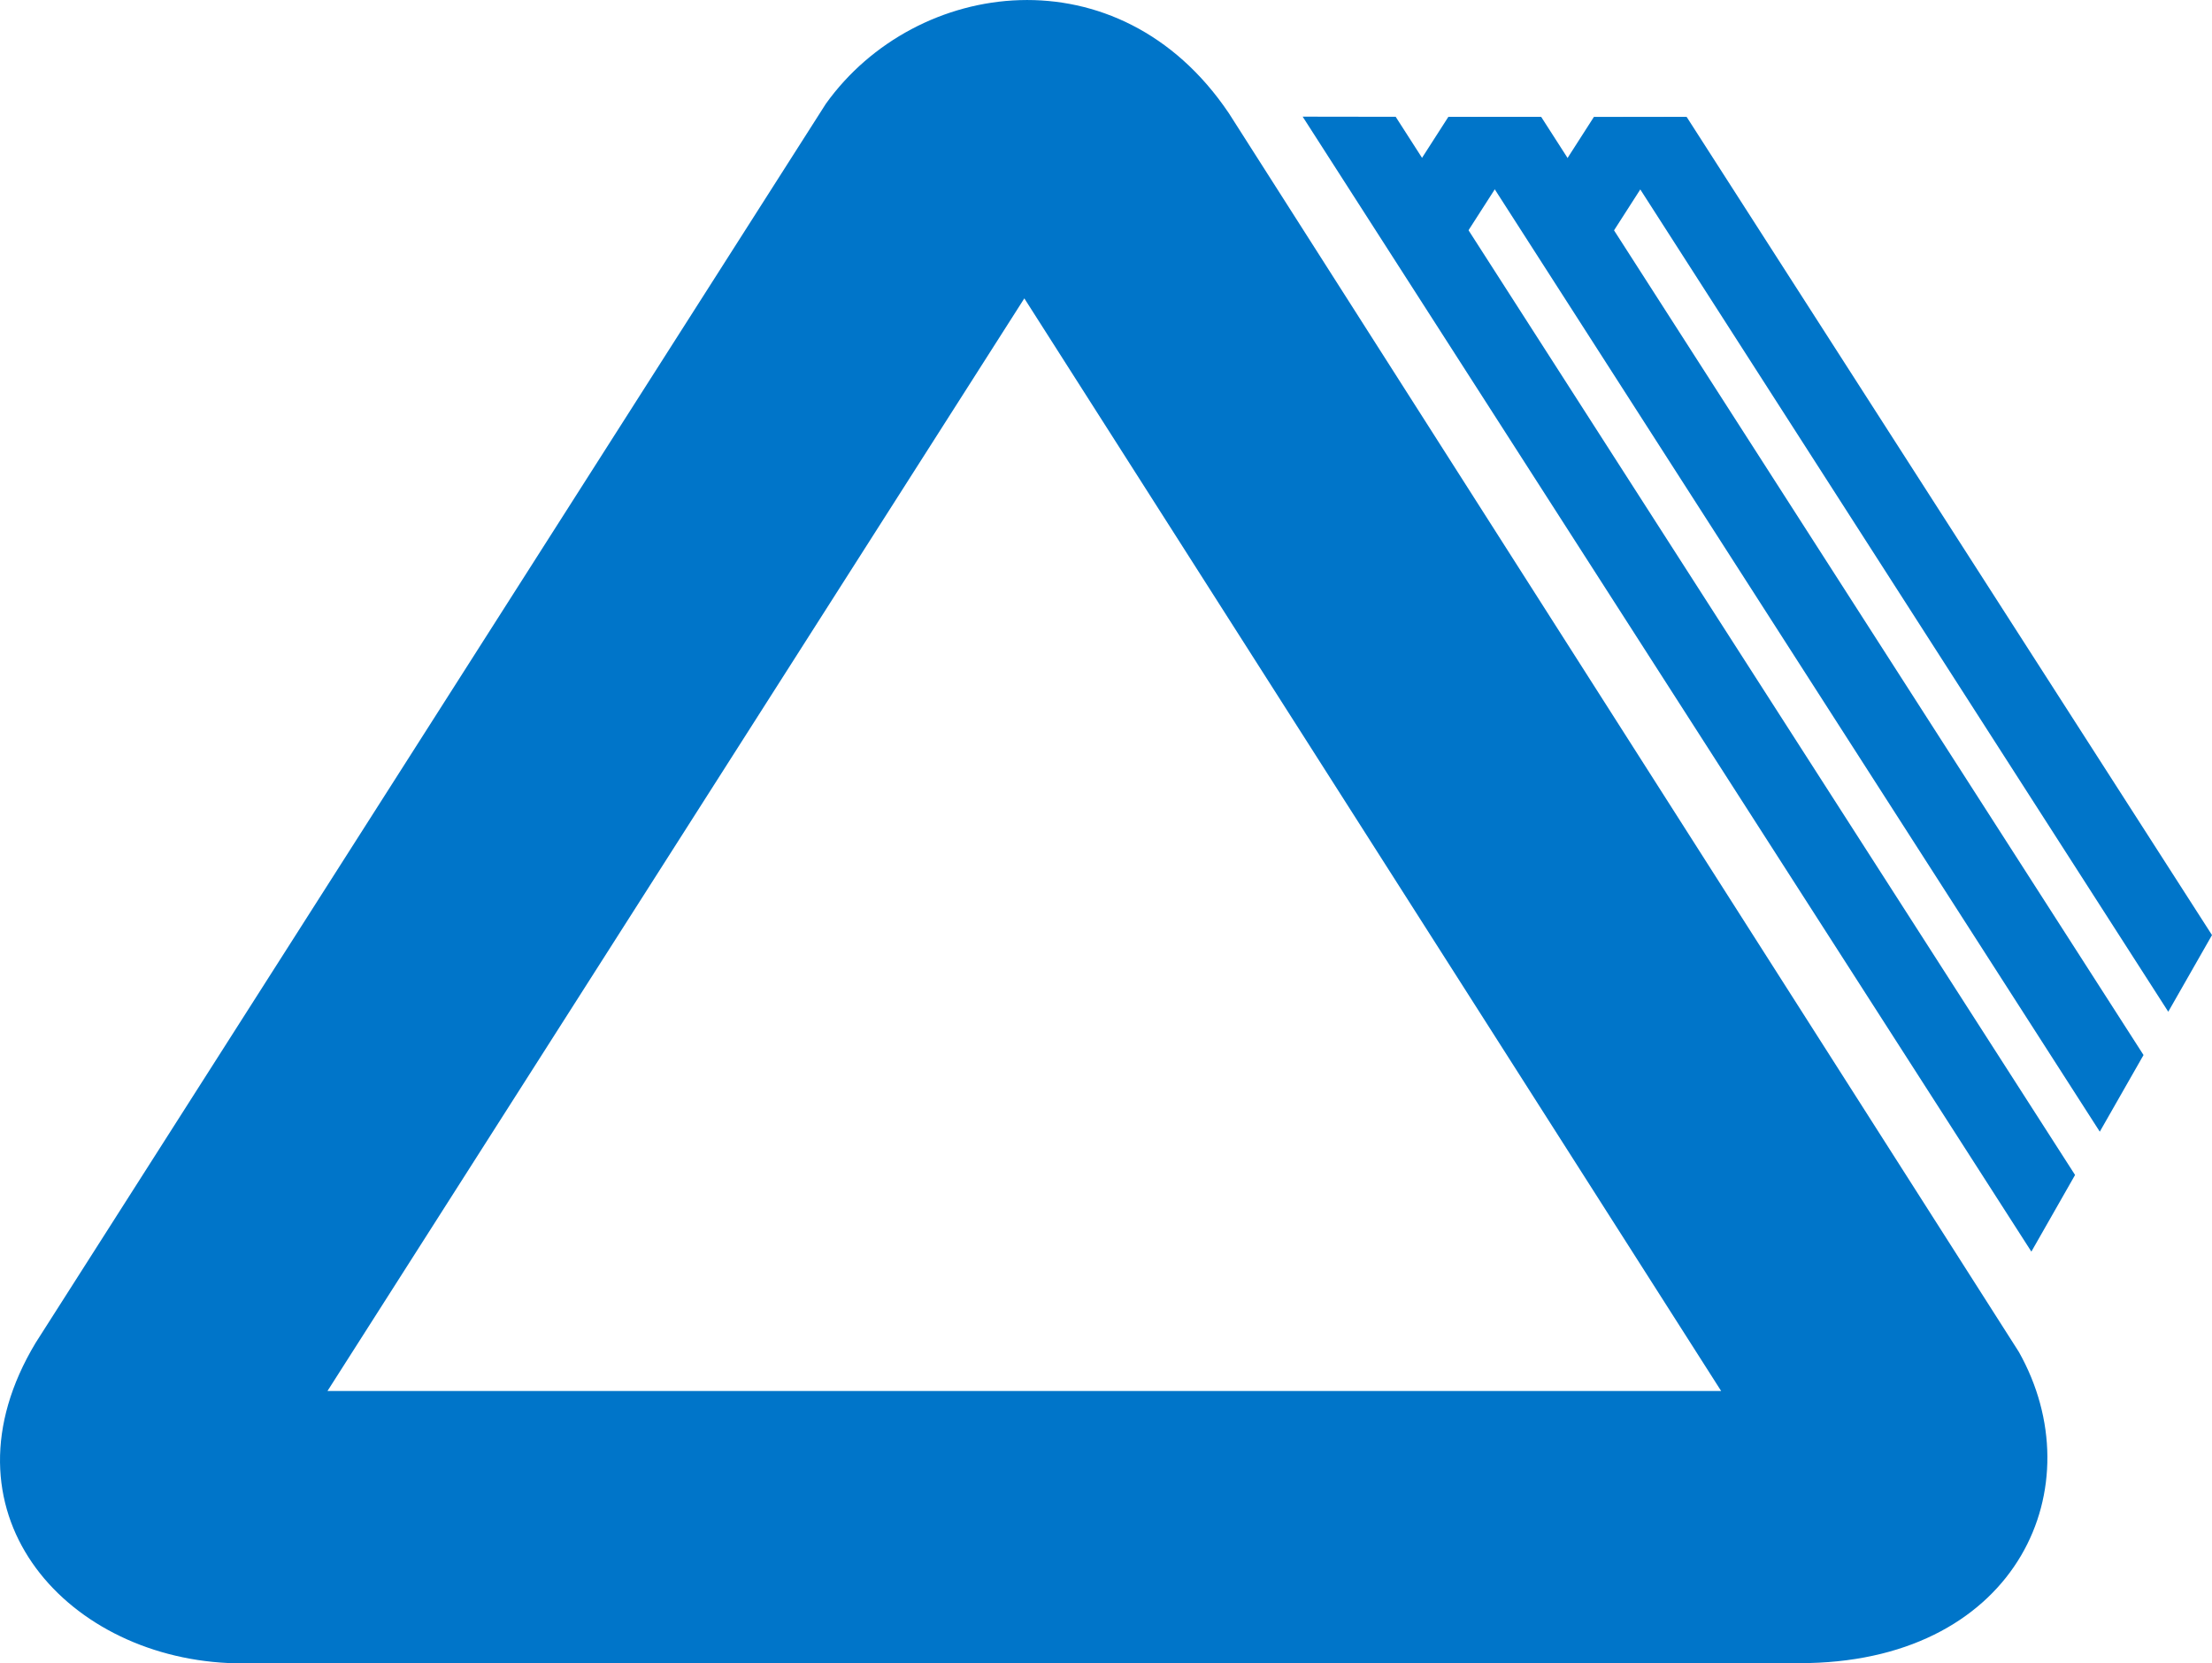
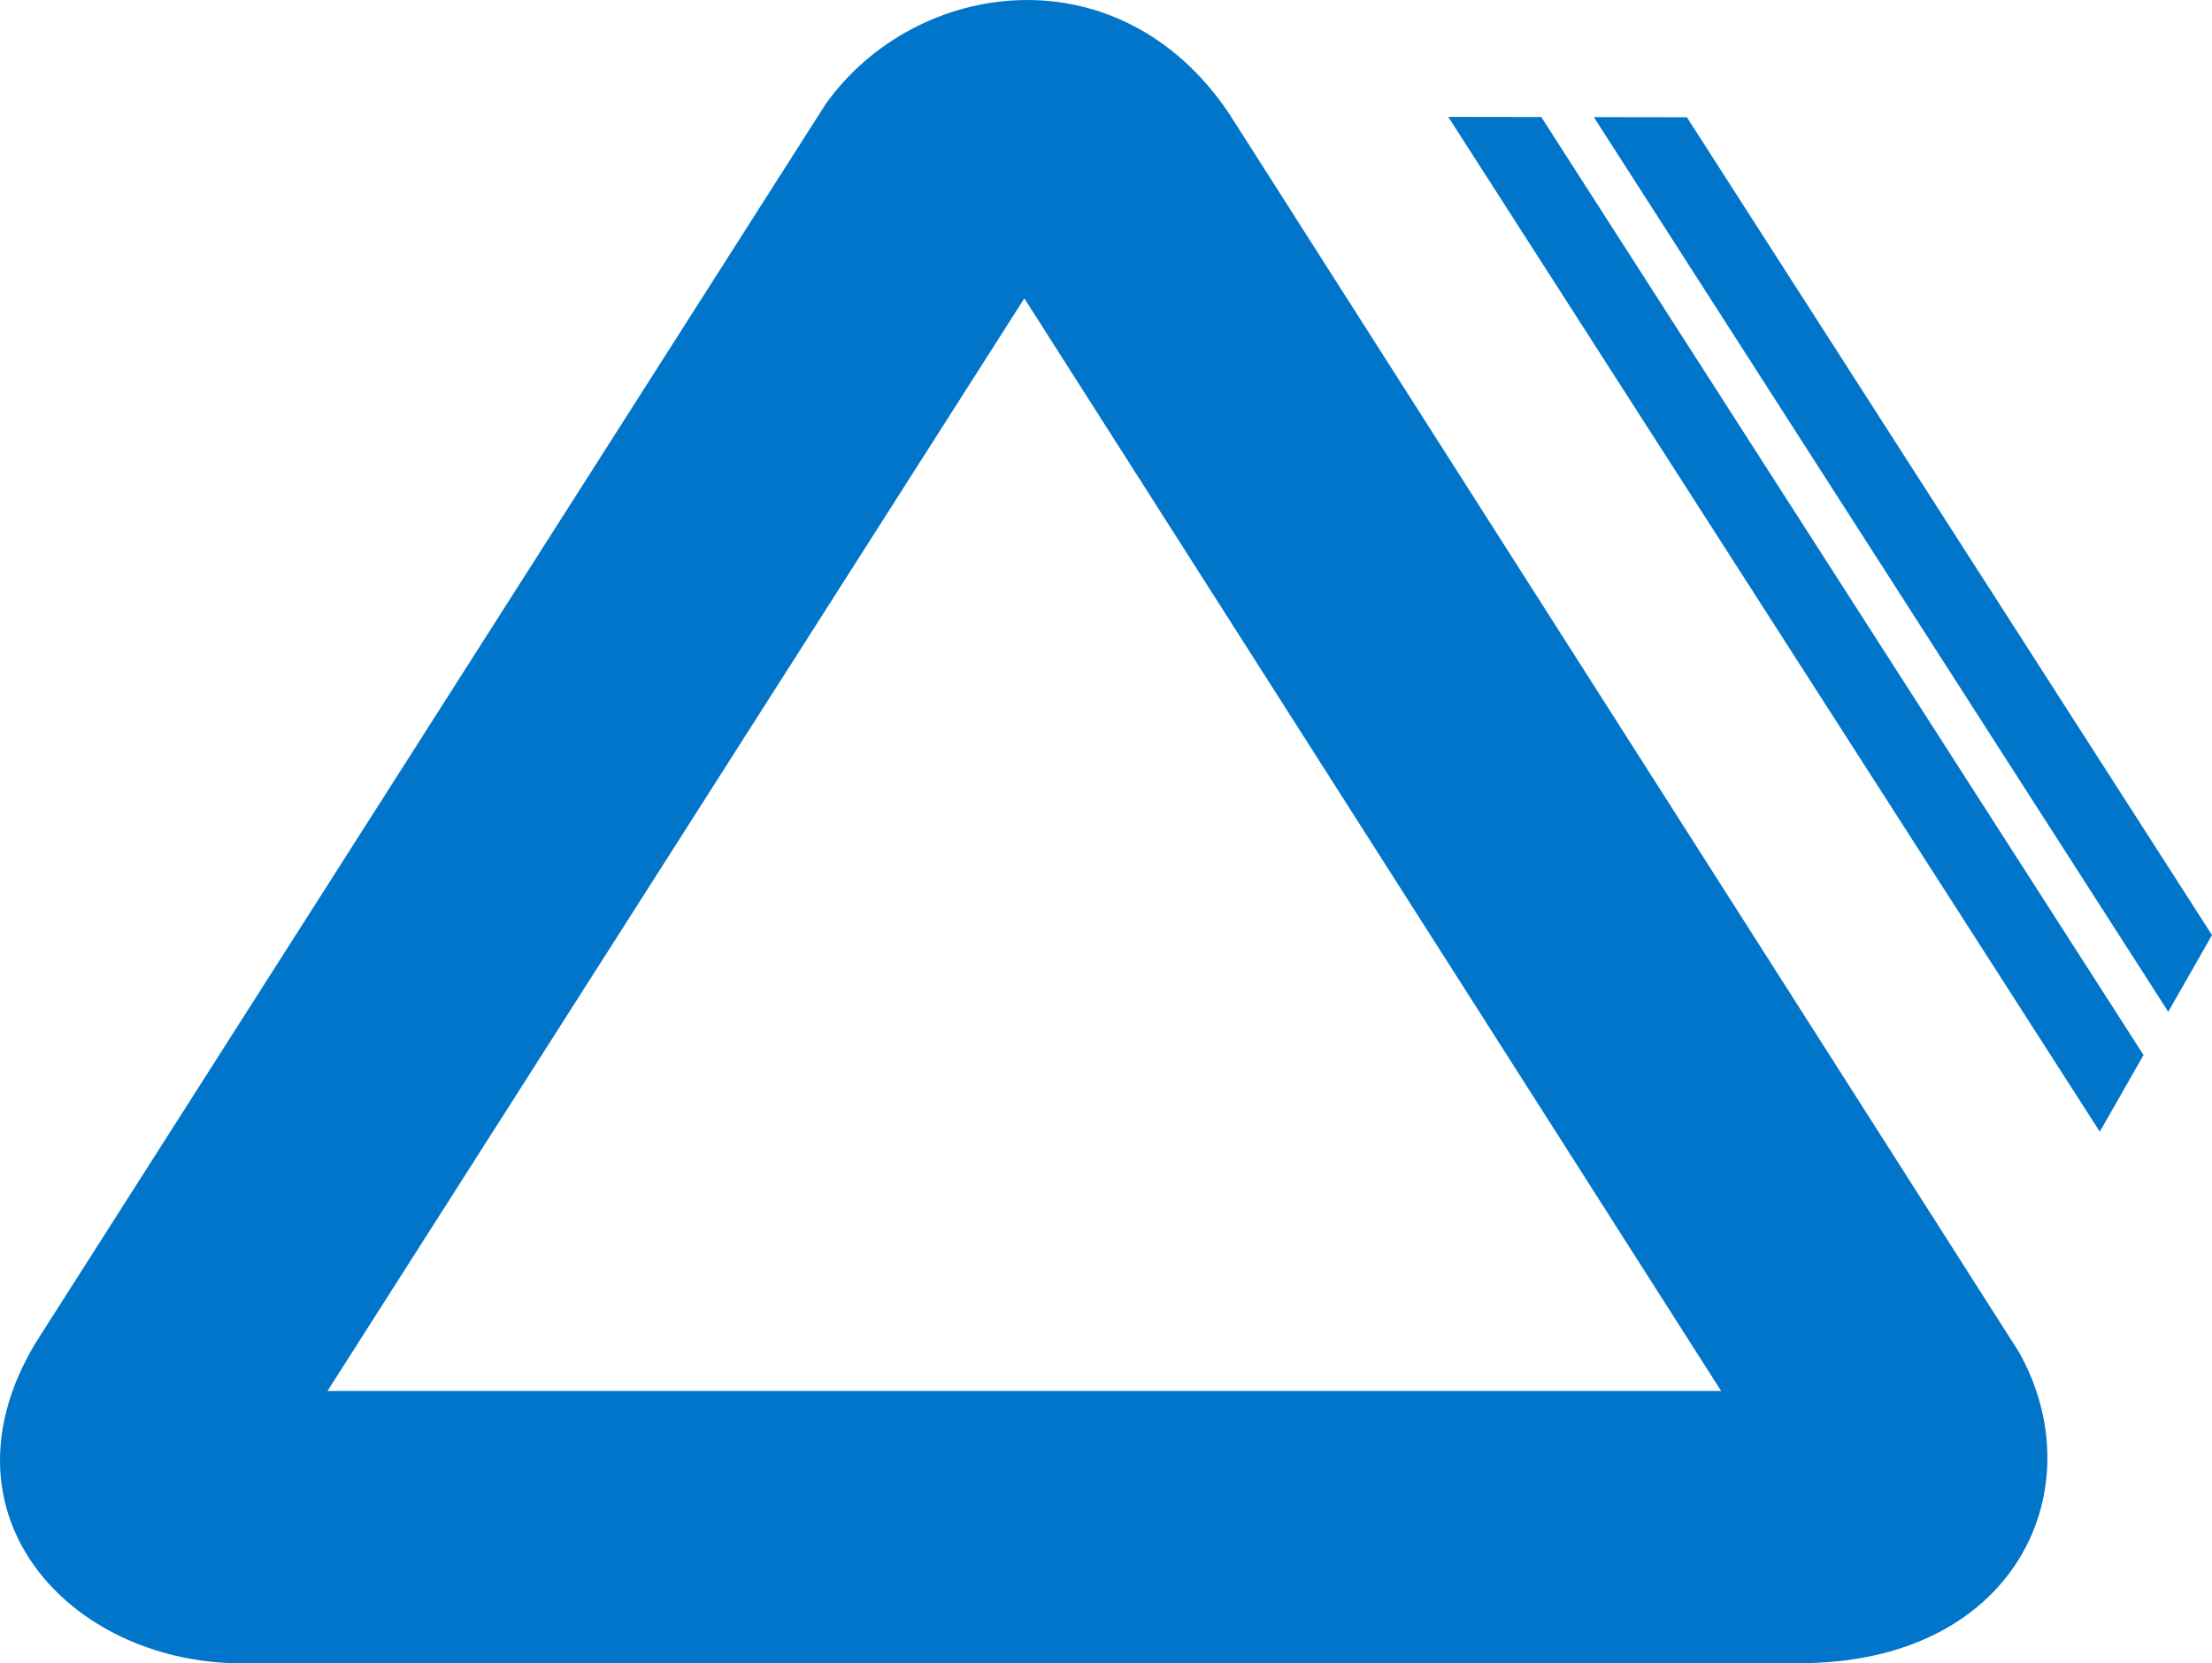
<svg xmlns="http://www.w3.org/2000/svg" id="Camada_1" viewBox="0 0 491.06 369.08">
  <defs>
    <style>.cls-1{fill:#0075c9;fill-rule:evenodd;}</style>
  </defs>
  <path class="cls-1" d="m227.4,66.22l-154.7,242.49h309.39L227.4,66.22Zm45.33-41.21l87.09,136.51,88.35,138.5c16.75,29.69.05,68-46.6,69.07H50.69c-36.79-1.72-65.09-33.96-42.79-71.05l87.09-136.51L183.34,23.03c20.04-27.97,65.05-34.03,89.39,1.99Z" />
-   <polygon class="cls-1" points="309.84 25.92 460.66 260.77 450.96 277.78 289.19 25.89 309.84 25.92" />
  <polygon class="cls-1" points="342.16 25.97 475.86 234.15 466.15 251.16 321.51 25.94 342.16 25.97" />
  <polygon class="cls-1" points="374.48 26.02 491.06 207.53 481.35 224.54 353.83 25.99 374.48 26.02" />
-   <polygon class="cls-1" points="321.51 25.97 312.15 40.54 322.65 56.33 342.16 25.94 321.51 25.97" />
-   <polygon class="cls-1" points="353.83 25.97 344.48 40.54 354.97 56.33 374.48 25.94 353.83 25.97" />
</svg>